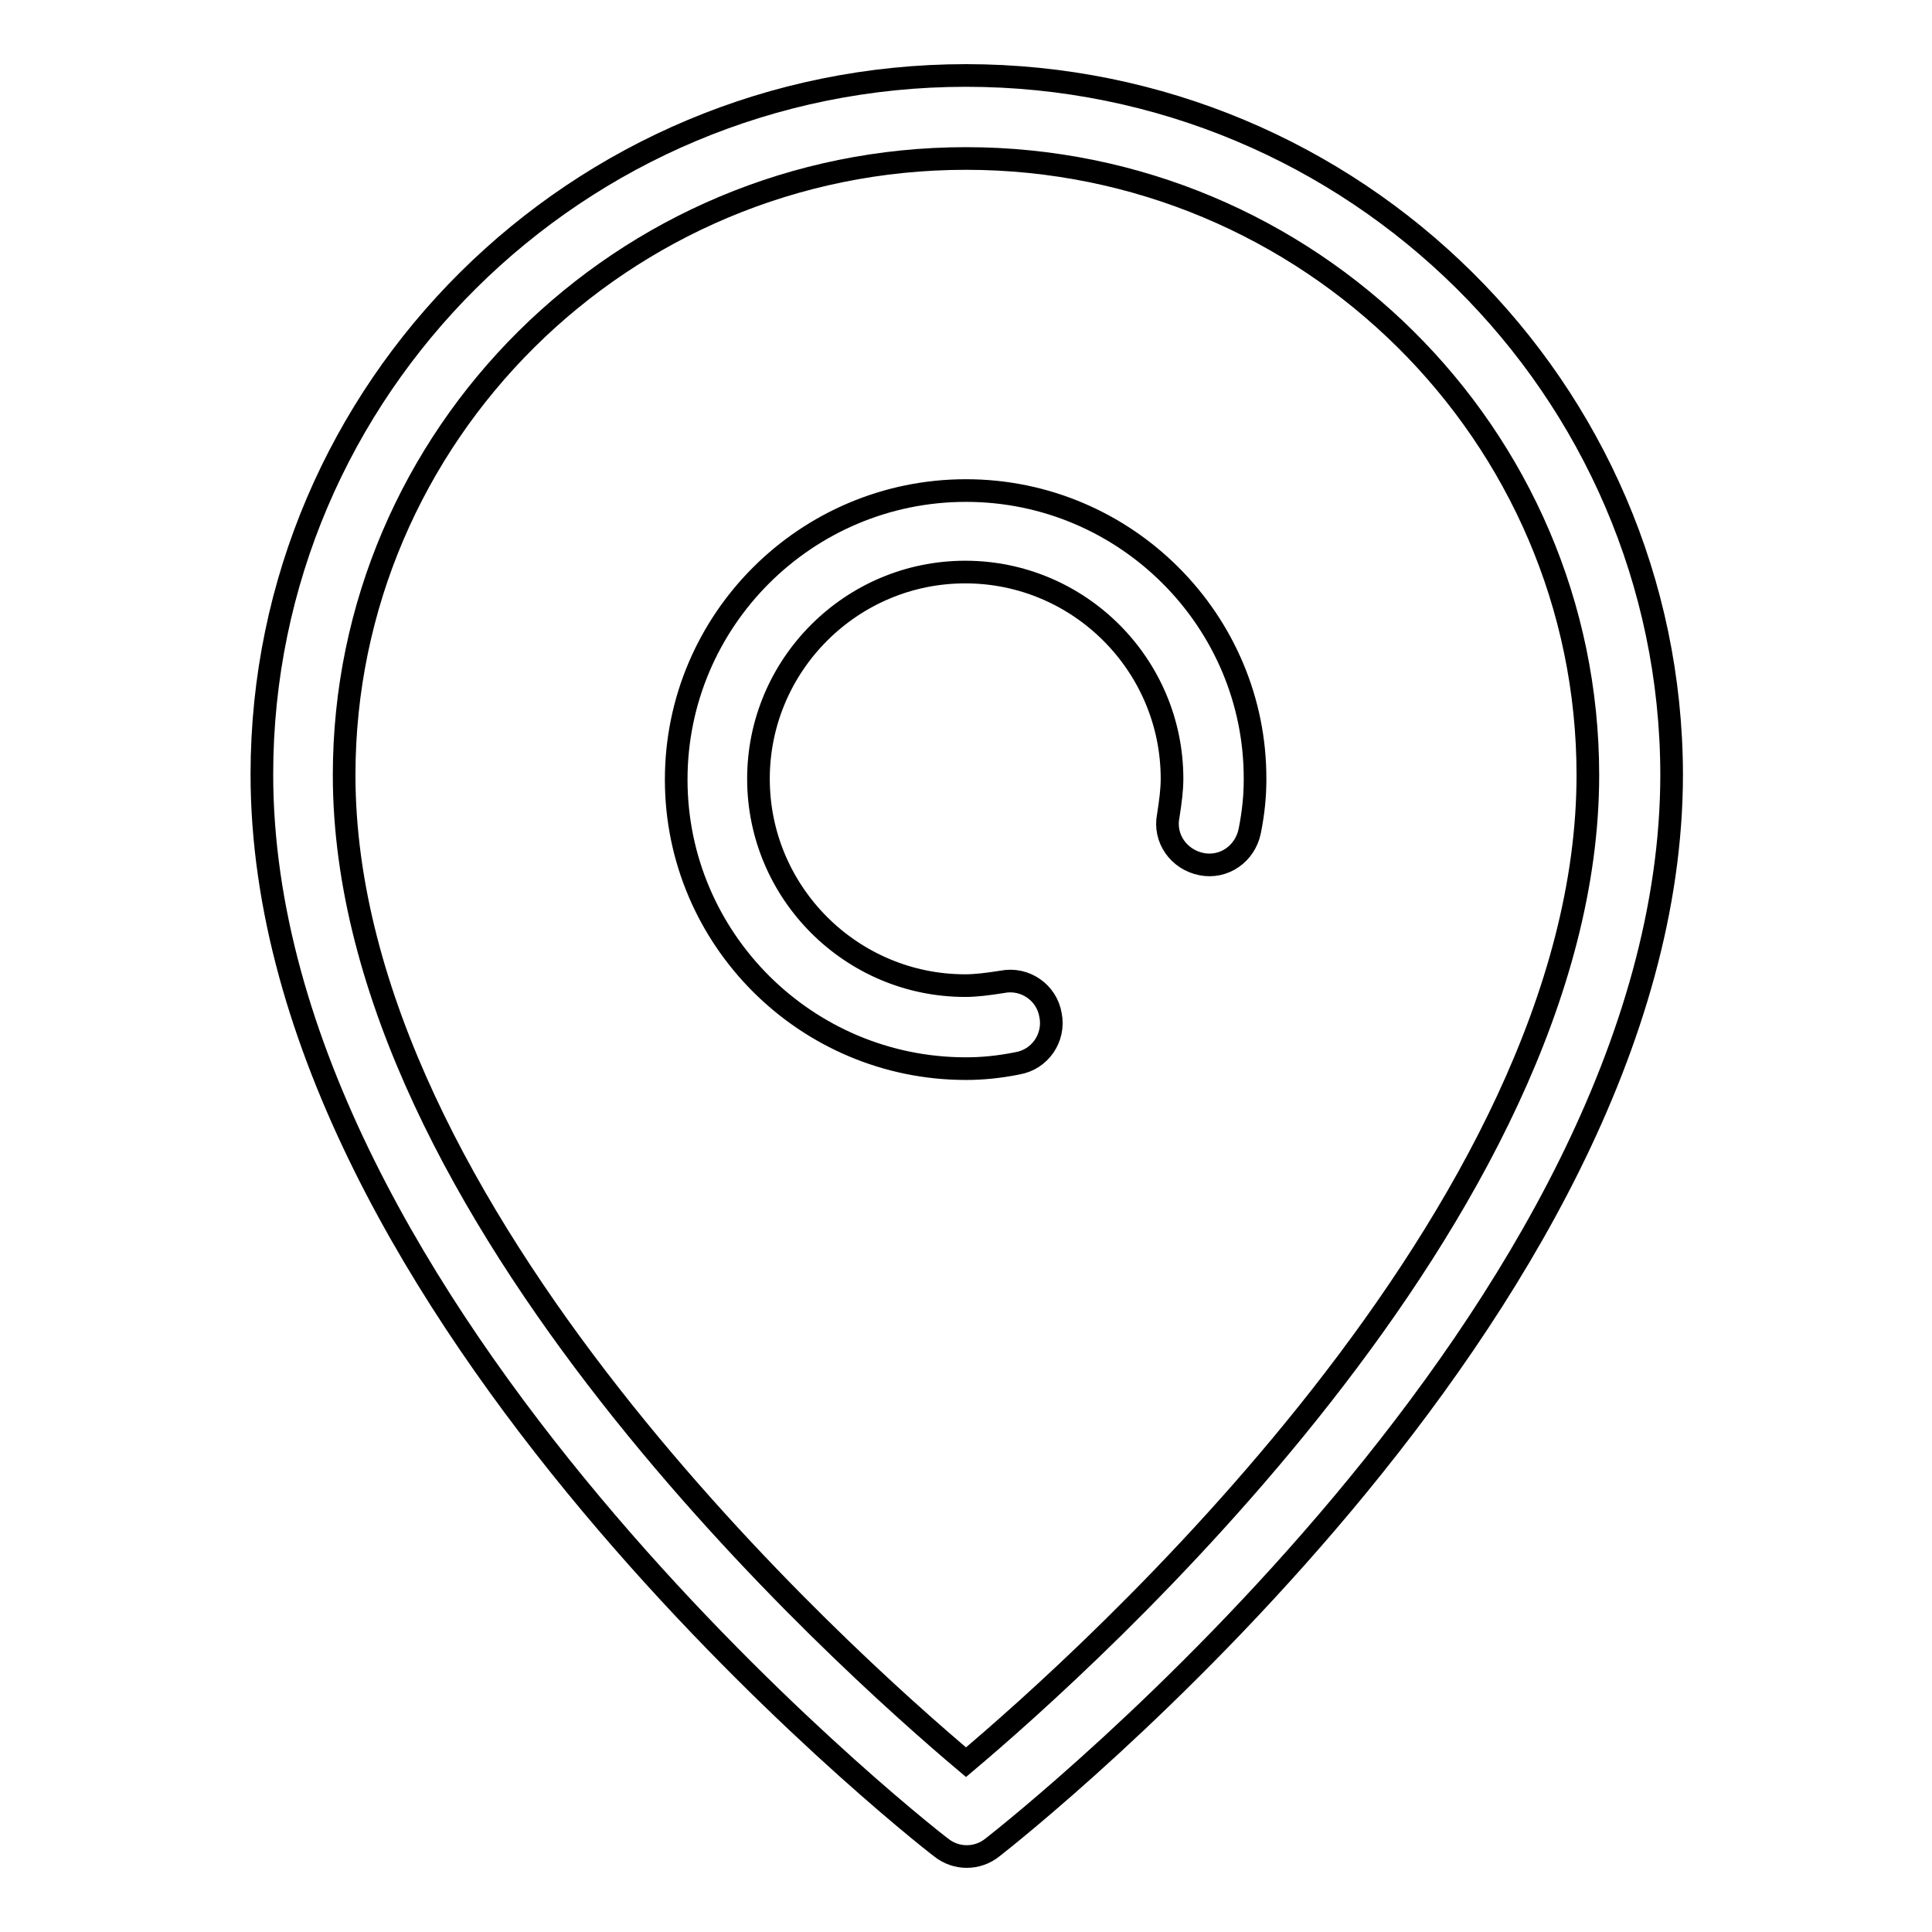
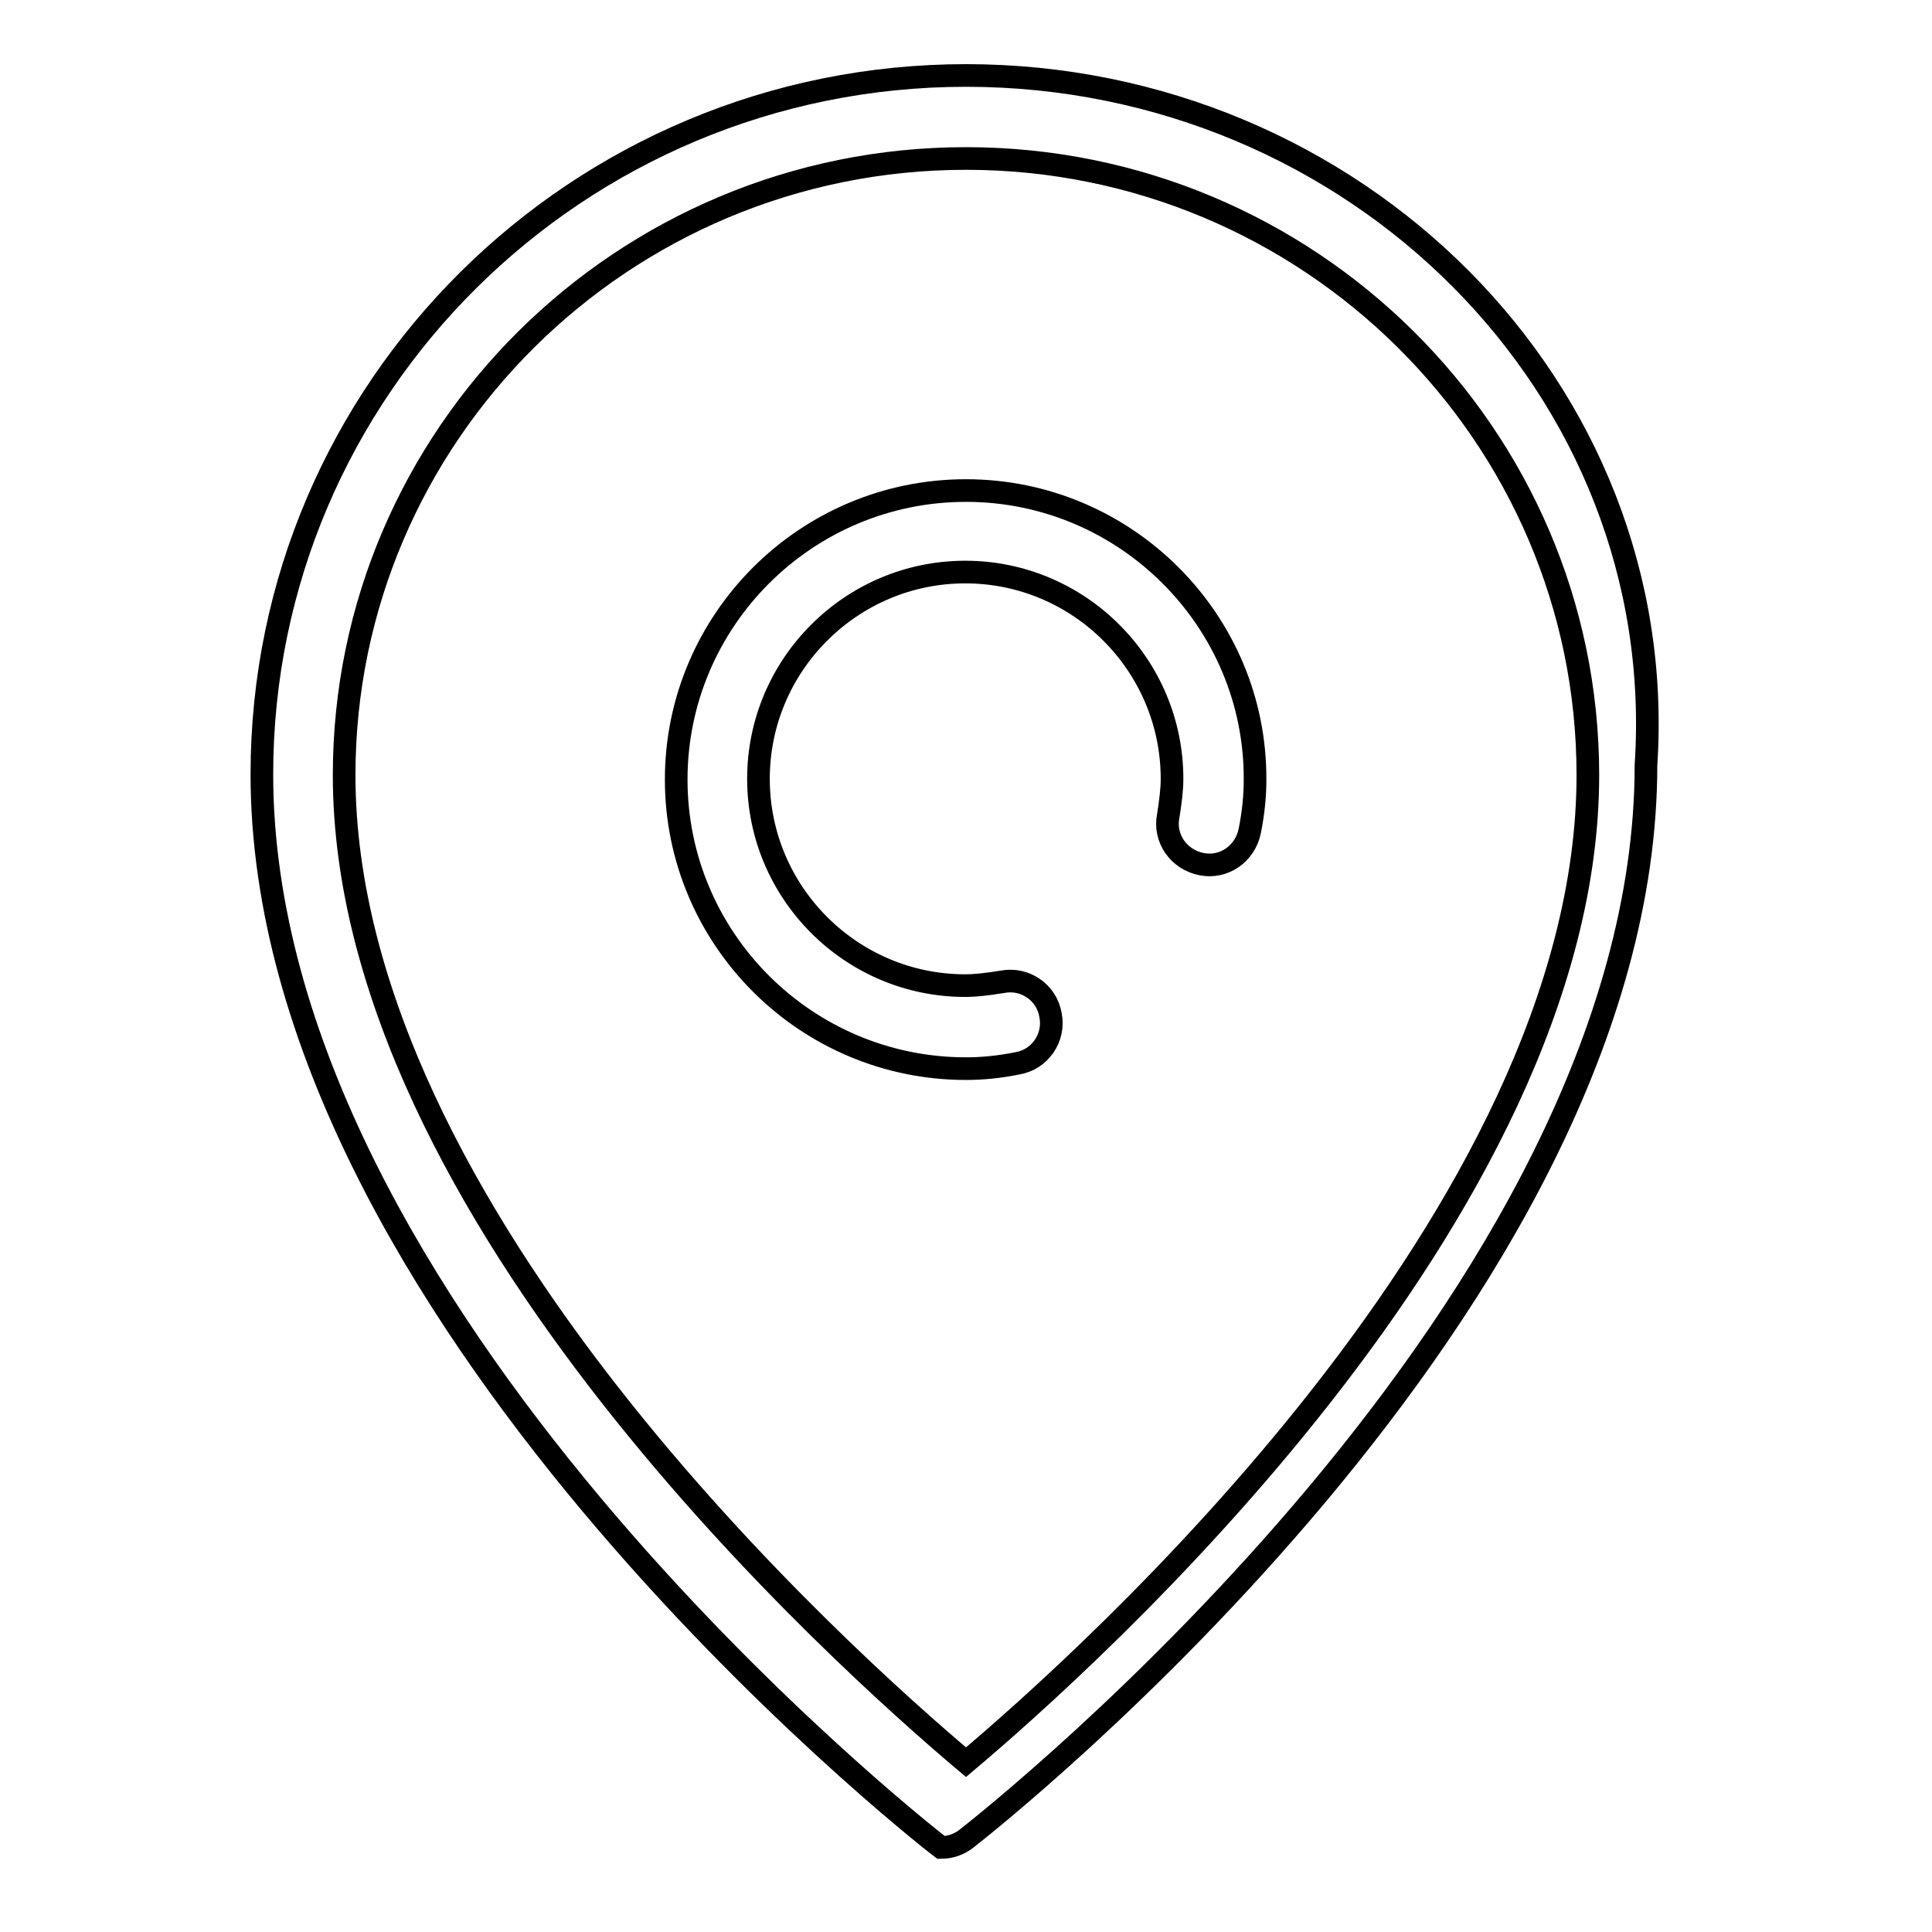
<svg xmlns="http://www.w3.org/2000/svg" version="1.1" x="0px" y="0px" viewBox="0 0 256 256" enable-background="new 0 0 256 256" xml:space="preserve">
  <g>
    <g>
-       <path stroke-width="3" fill-opacity="0" stroke="#000000" d="M128,65c-21.2,0-38.4,17.2-38.4,38.3s17.2,38.3,38.4,38.3c2.1,0,4.3-0.2,6.8-0.7c3-0.5,5-3.4,4.4-6.4c-0.5-3-3.4-5-6.4-4.4c-1.9,0.3-3.5,0.5-4.9,0.5c-15.1,0-27.4-12.3-27.4-27.4c0-15.1,12.3-27.4,27.4-27.4s27.4,12.3,27.4,27.4c0,1.4-0.2,3-0.5,4.9c-0.6,3,1.4,5.8,4.4,6.4c3,0.6,5.8-1.4,6.4-4.4c0.5-2.5,0.7-4.7,0.7-6.8C166.4,82.3,149.2,65,128,65L128,65z M128,233.5c-15.9-13.4-82.4-72.7-82.4-130.8c0-45,36.9-81.7,82.4-81.7c45.4,0,82.4,36.6,82.4,81.7C210.4,160.8,143.9,220.1,128,233.5L128,233.5z M128,10c-51.5,0-93.3,41.5-93.3,92.6c0,71,86.3,139.4,90,142.2c1,0.8,2.2,1.2,3.4,1.2c1.2,0,2.4-0.4,3.4-1.2c3.7-2.9,90-71.1,90-142.2C221.4,51.5,179.5,10,128,10L128,10z" />
+       <path stroke-width="3" fill-opacity="0" stroke="#000000" d="M128,65c-21.2,0-38.4,17.2-38.4,38.3s17.2,38.3,38.4,38.3c2.1,0,4.3-0.2,6.8-0.7c3-0.5,5-3.4,4.4-6.4c-0.5-3-3.4-5-6.4-4.4c-1.9,0.3-3.5,0.5-4.9,0.5c-15.1,0-27.4-12.3-27.4-27.4c0-15.1,12.3-27.4,27.4-27.4s27.4,12.3,27.4,27.4c0,1.4-0.2,3-0.5,4.9c-0.6,3,1.4,5.8,4.4,6.4c3,0.6,5.8-1.4,6.4-4.4c0.5-2.5,0.7-4.7,0.7-6.8C166.4,82.3,149.2,65,128,65L128,65z M128,233.5c-15.9-13.4-82.4-72.7-82.4-130.8c0-45,36.9-81.7,82.4-81.7c45.4,0,82.4,36.6,82.4,81.7C210.4,160.8,143.9,220.1,128,233.5L128,233.5z M128,10c-51.5,0-93.3,41.5-93.3,92.6c0,71,86.3,139.4,90,142.2c1.2,0,2.4-0.4,3.4-1.2c3.7-2.9,90-71.1,90-142.2C221.4,51.5,179.5,10,128,10L128,10z" />
    </g>
  </g>
</svg>